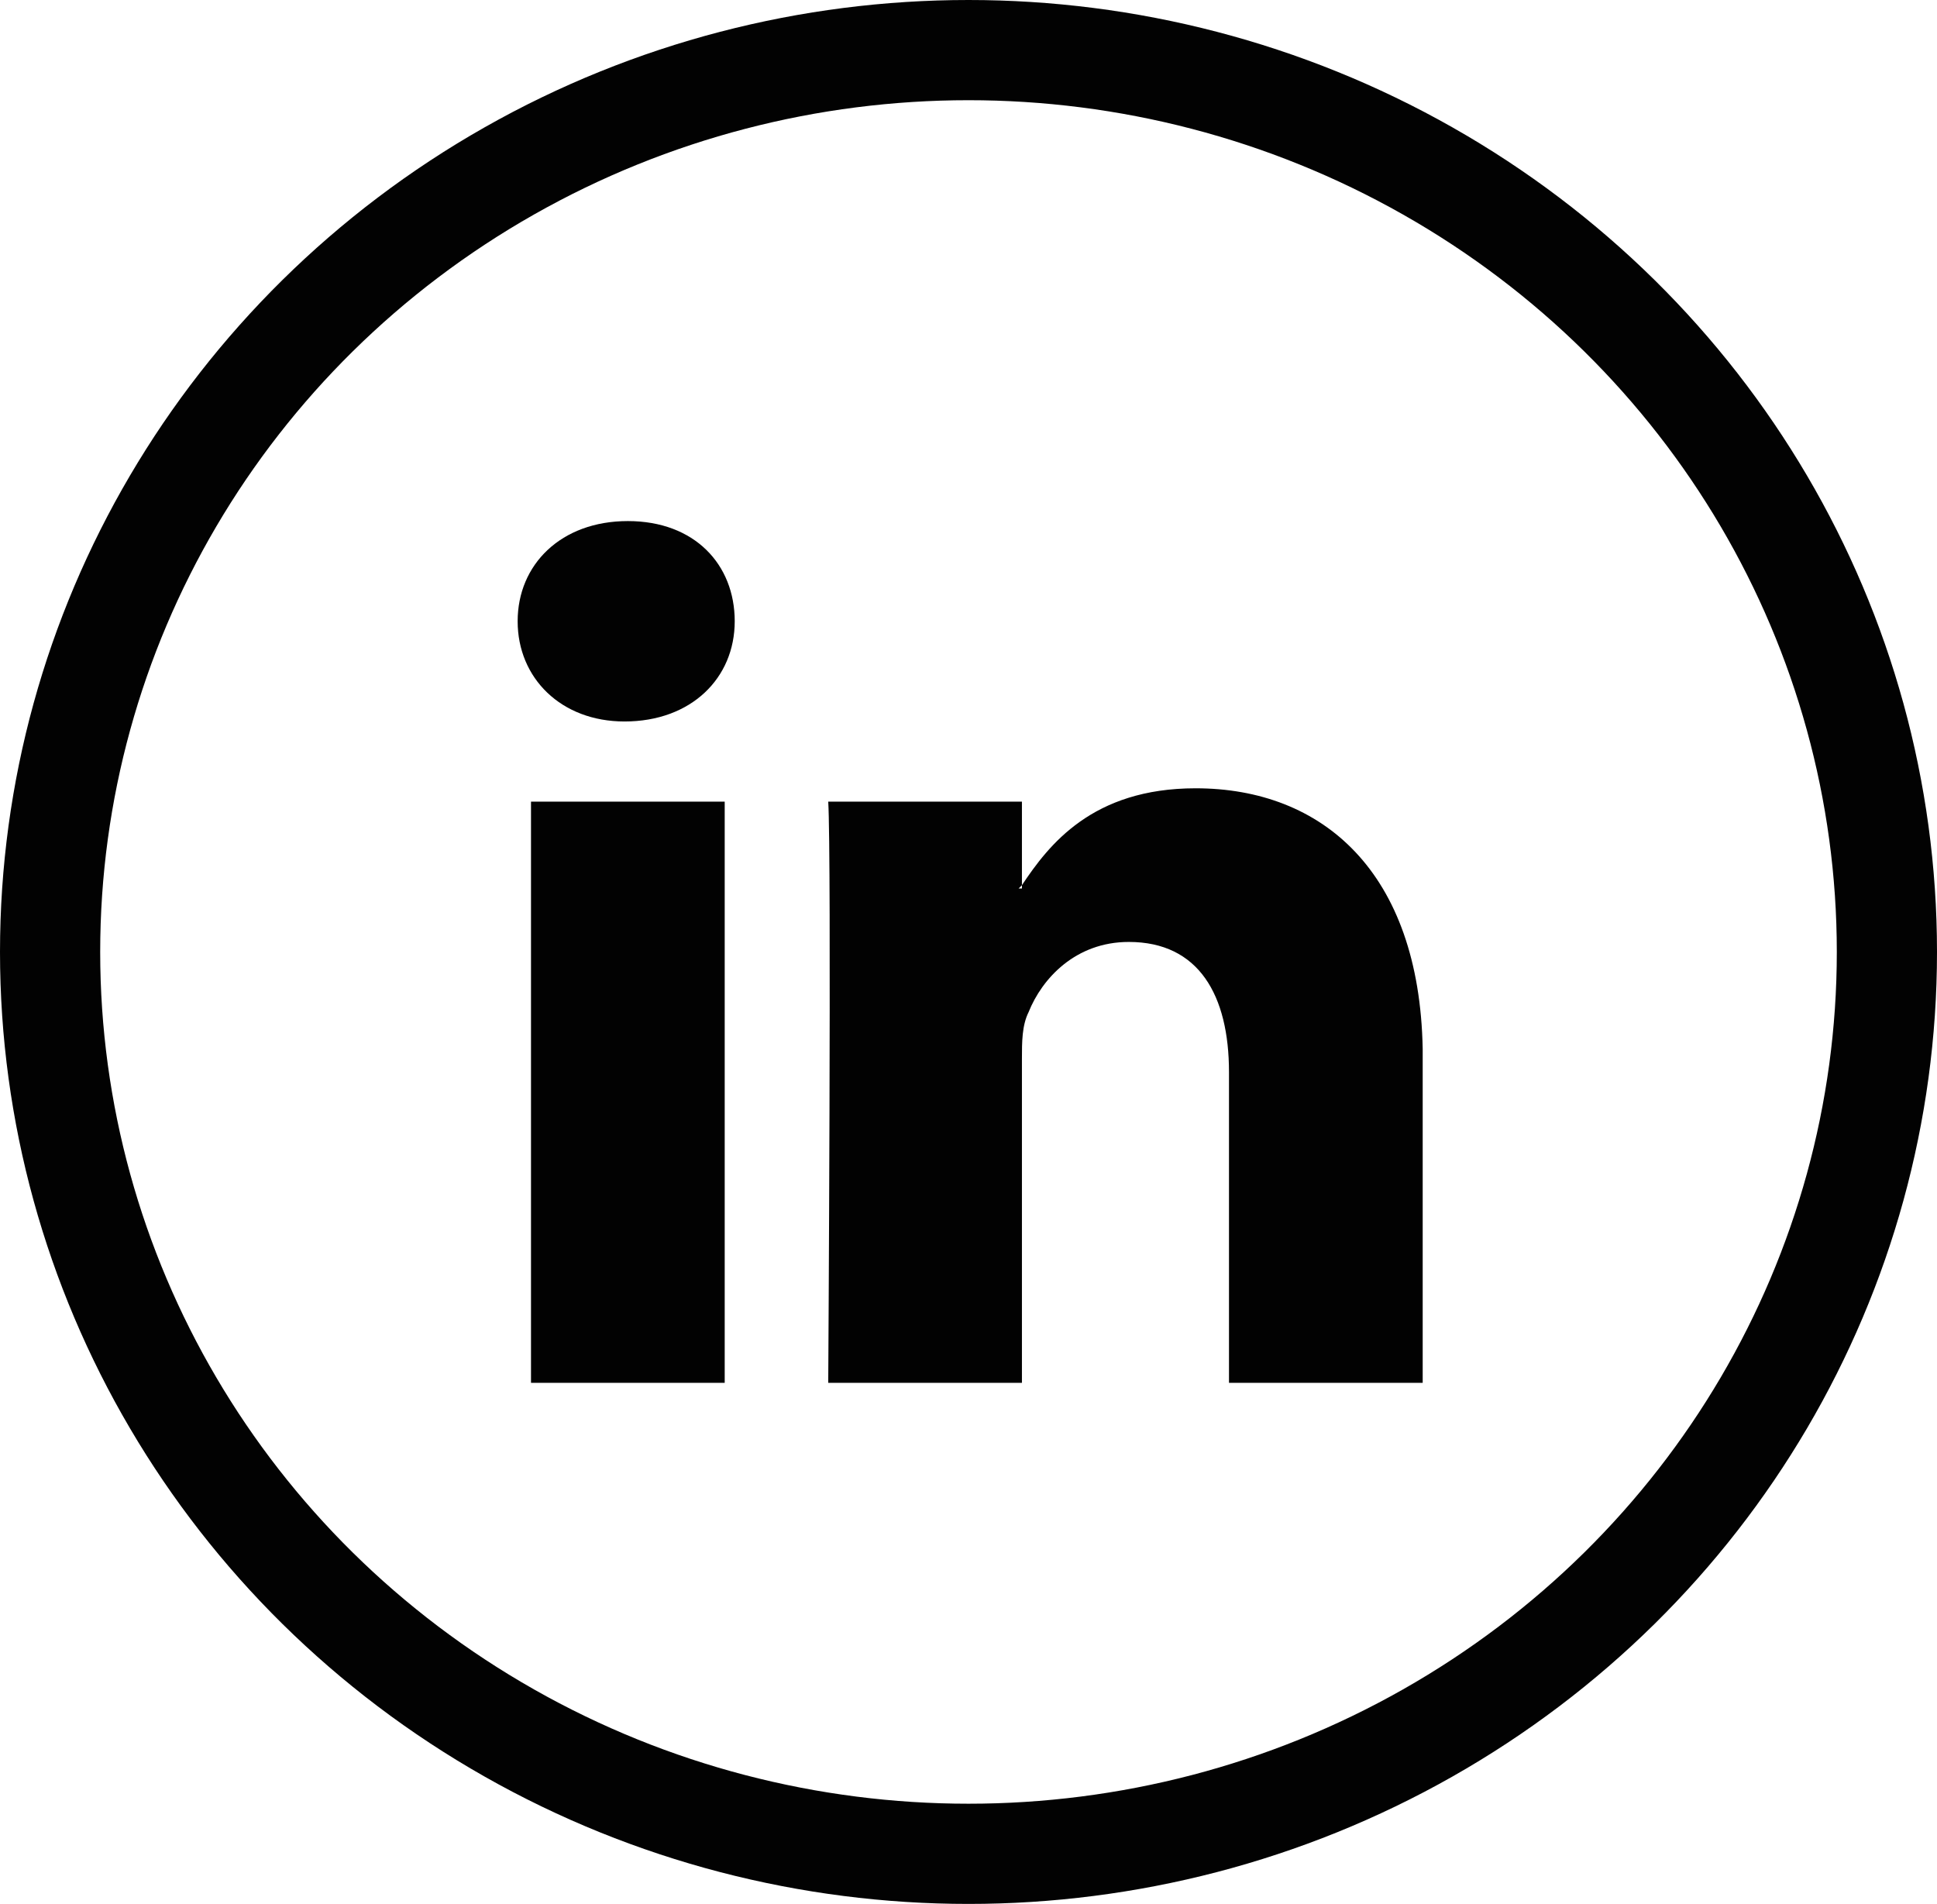
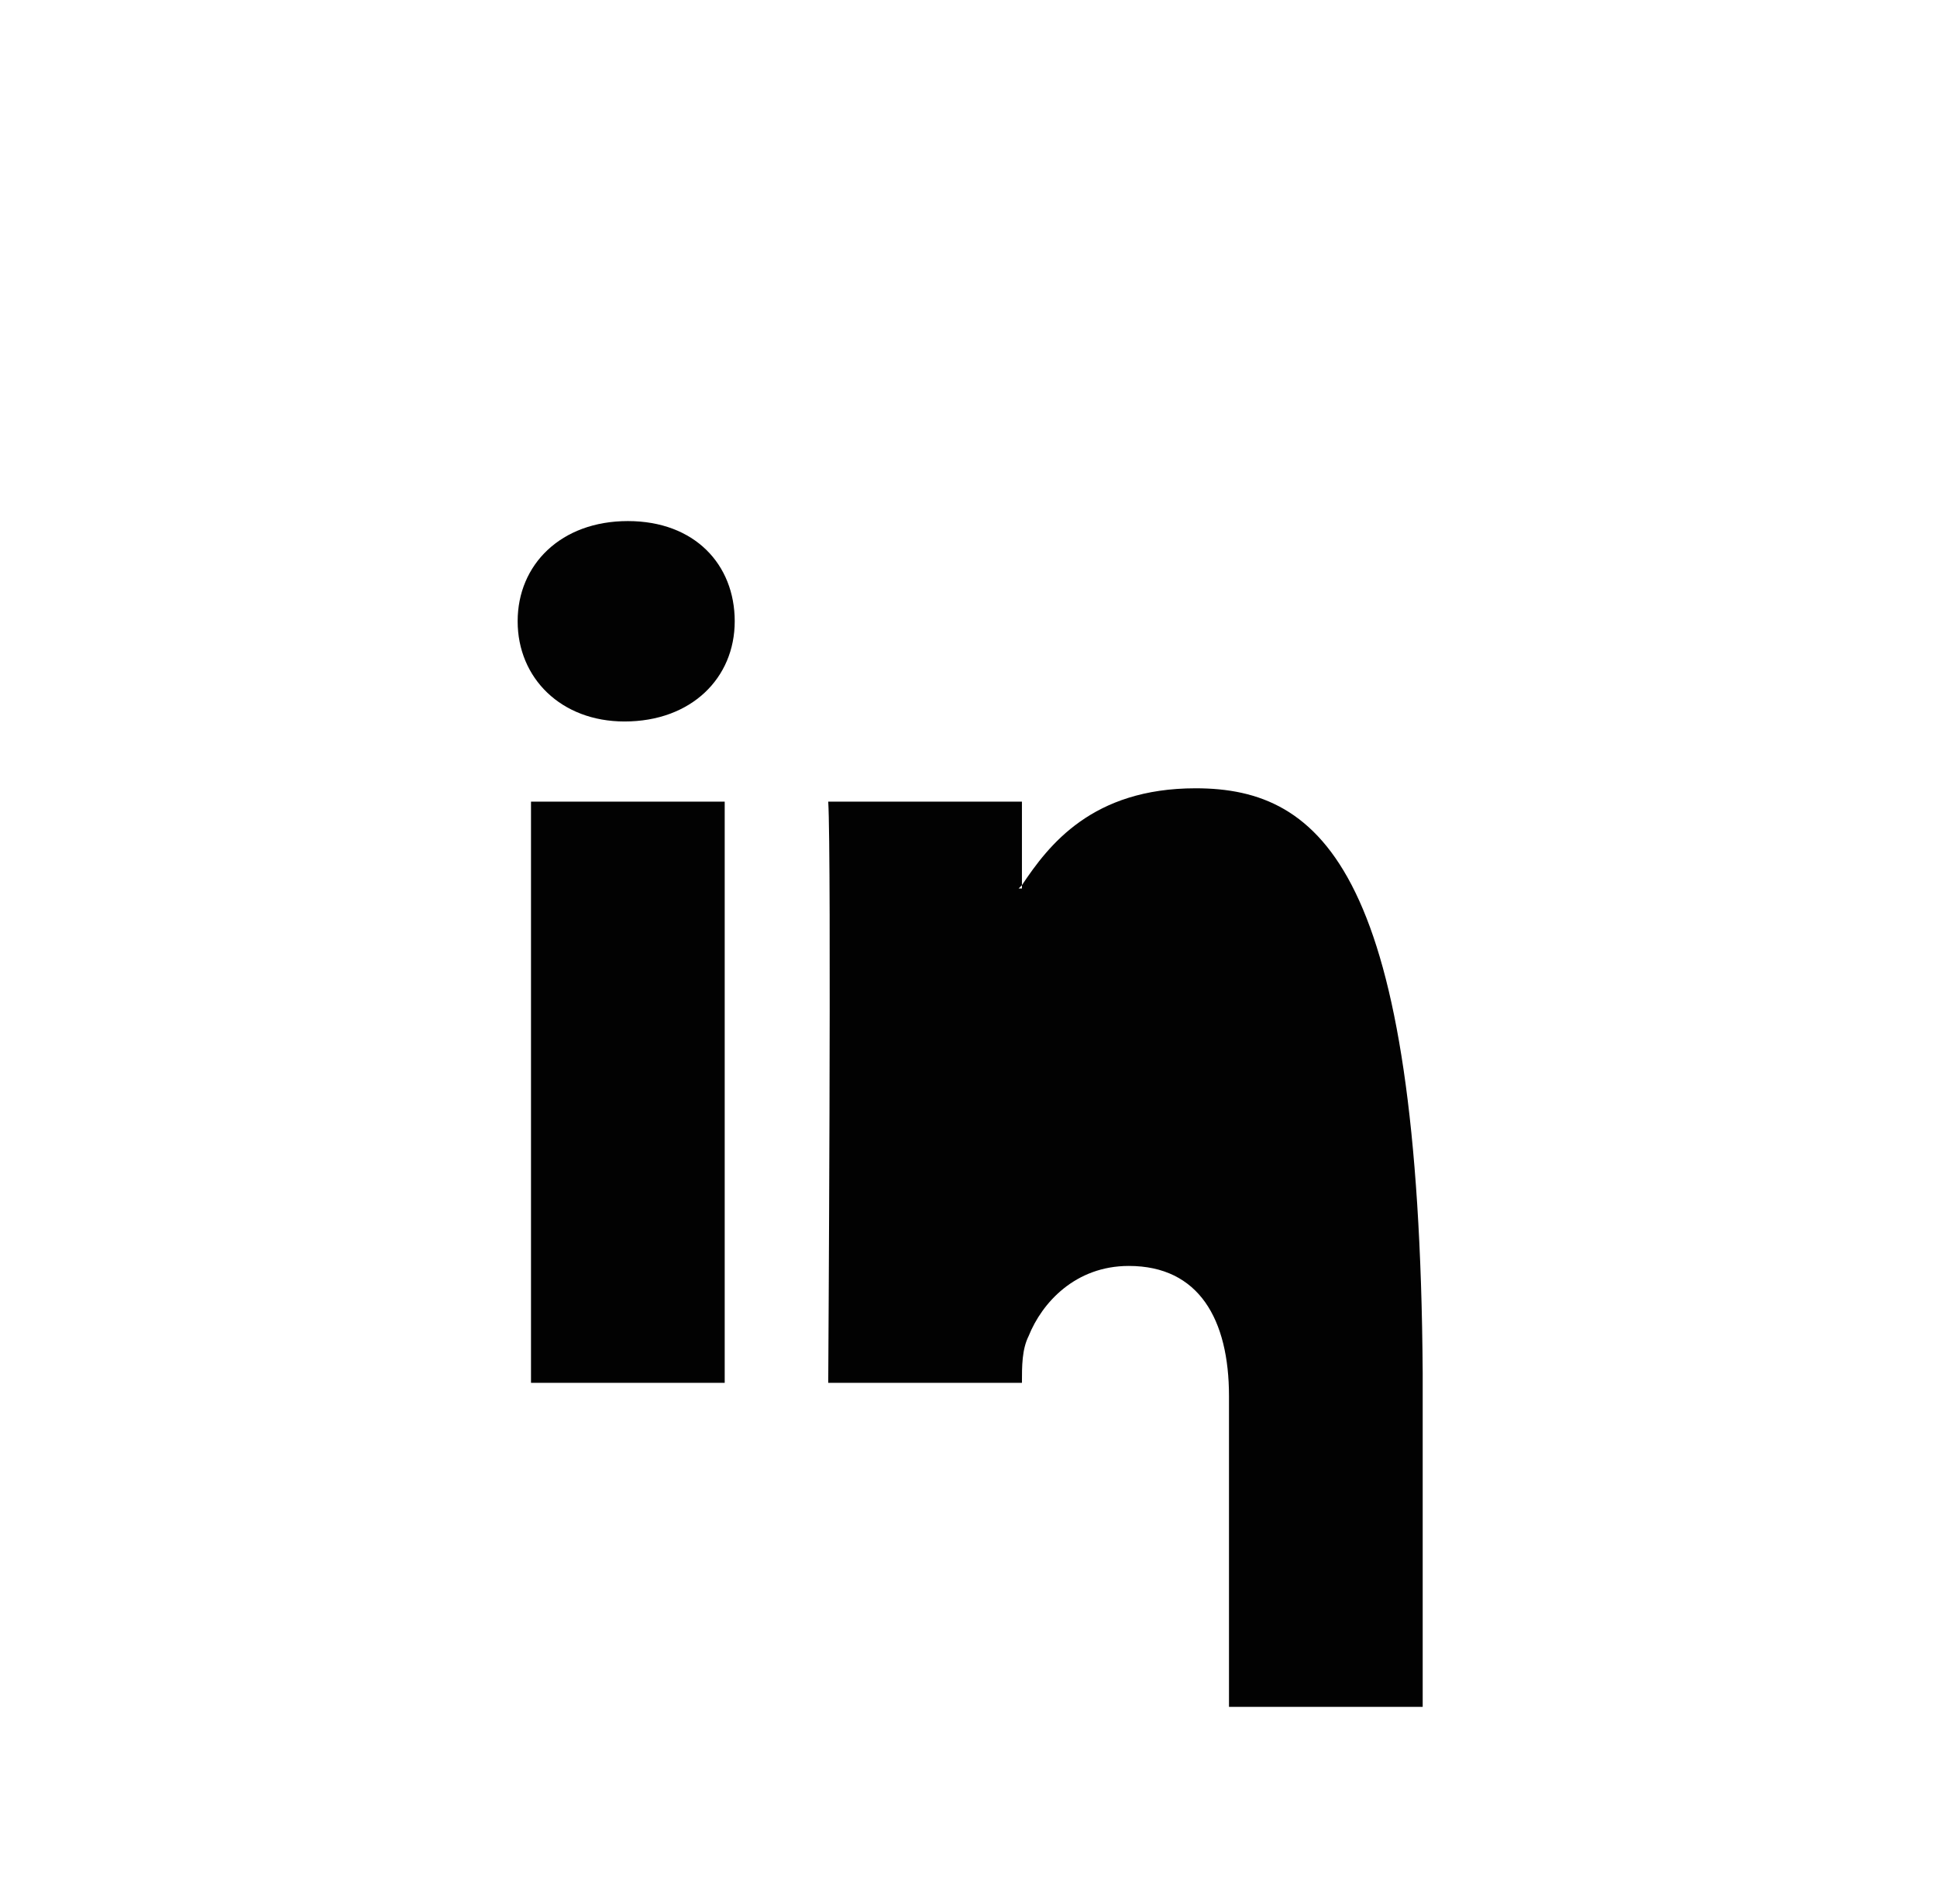
<svg xmlns="http://www.w3.org/2000/svg" version="1.1" id="Layer_1" x="0px" y="0px" width="58px" height="57px" viewBox="0 0 58 57" style="enable-background:new 0 0 58 57;" xml:space="preserve">
  <style type="text/css">
	.st0{fill:none;}
	.st1{fill:none;stroke:#020202;stroke-width:3;}
	.st2{fill:#020202;}
</style>
  <g id="Ellipse_13">
-     <ellipse class="st0" cx="29" cy="28.5" rx="29" ry="28.5" />
-     <ellipse class="st1" cx="29" cy="28.5" rx="27.5" ry="27" />
-   </g>
-   <path id="linkedin" class="st2" d="M18.8,15.6c-2,0-3.3,1.3-3.3,3s1.3,3,3.2,3l0,0c2,0,3.3-1.3,3.3-3C22,16.9,20.8,15.6,18.8,15.6  L18.8,15.6z M35.8,23.6c-3.1,0-4.4,1.7-5.2,2.9v0.1h-0.1c0,0,0,0,0.1-0.1V24h-5.8c0.1,1.6,0,17.4,0,17.4h5.8v-9.7c0-0.5,0-1,0.2-1.4  c0.4-1,1.4-2.1,3-2.1c2.1,0,3,1.6,3,3.9v9.3h5.8v-10C42.5,26.1,39.6,23.6,35.8,23.6z M15.9,24v17.4h5.8V24H15.9z" />
+     </g>
+   <path id="linkedin" class="st2" d="M18.8,15.6c-2,0-3.3,1.3-3.3,3s1.3,3,3.2,3l0,0c2,0,3.3-1.3,3.3-3C22,16.9,20.8,15.6,18.8,15.6  L18.8,15.6z M35.8,23.6c-3.1,0-4.4,1.7-5.2,2.9v0.1h-0.1c0,0,0,0,0.1-0.1V24h-5.8c0.1,1.6,0,17.4,0,17.4h5.8c0-0.5,0-1,0.2-1.4  c0.4-1,1.4-2.1,3-2.1c2.1,0,3,1.6,3,3.9v9.3h5.8v-10C42.5,26.1,39.6,23.6,35.8,23.6z M15.9,24v17.4h5.8V24H15.9z" />
</svg>